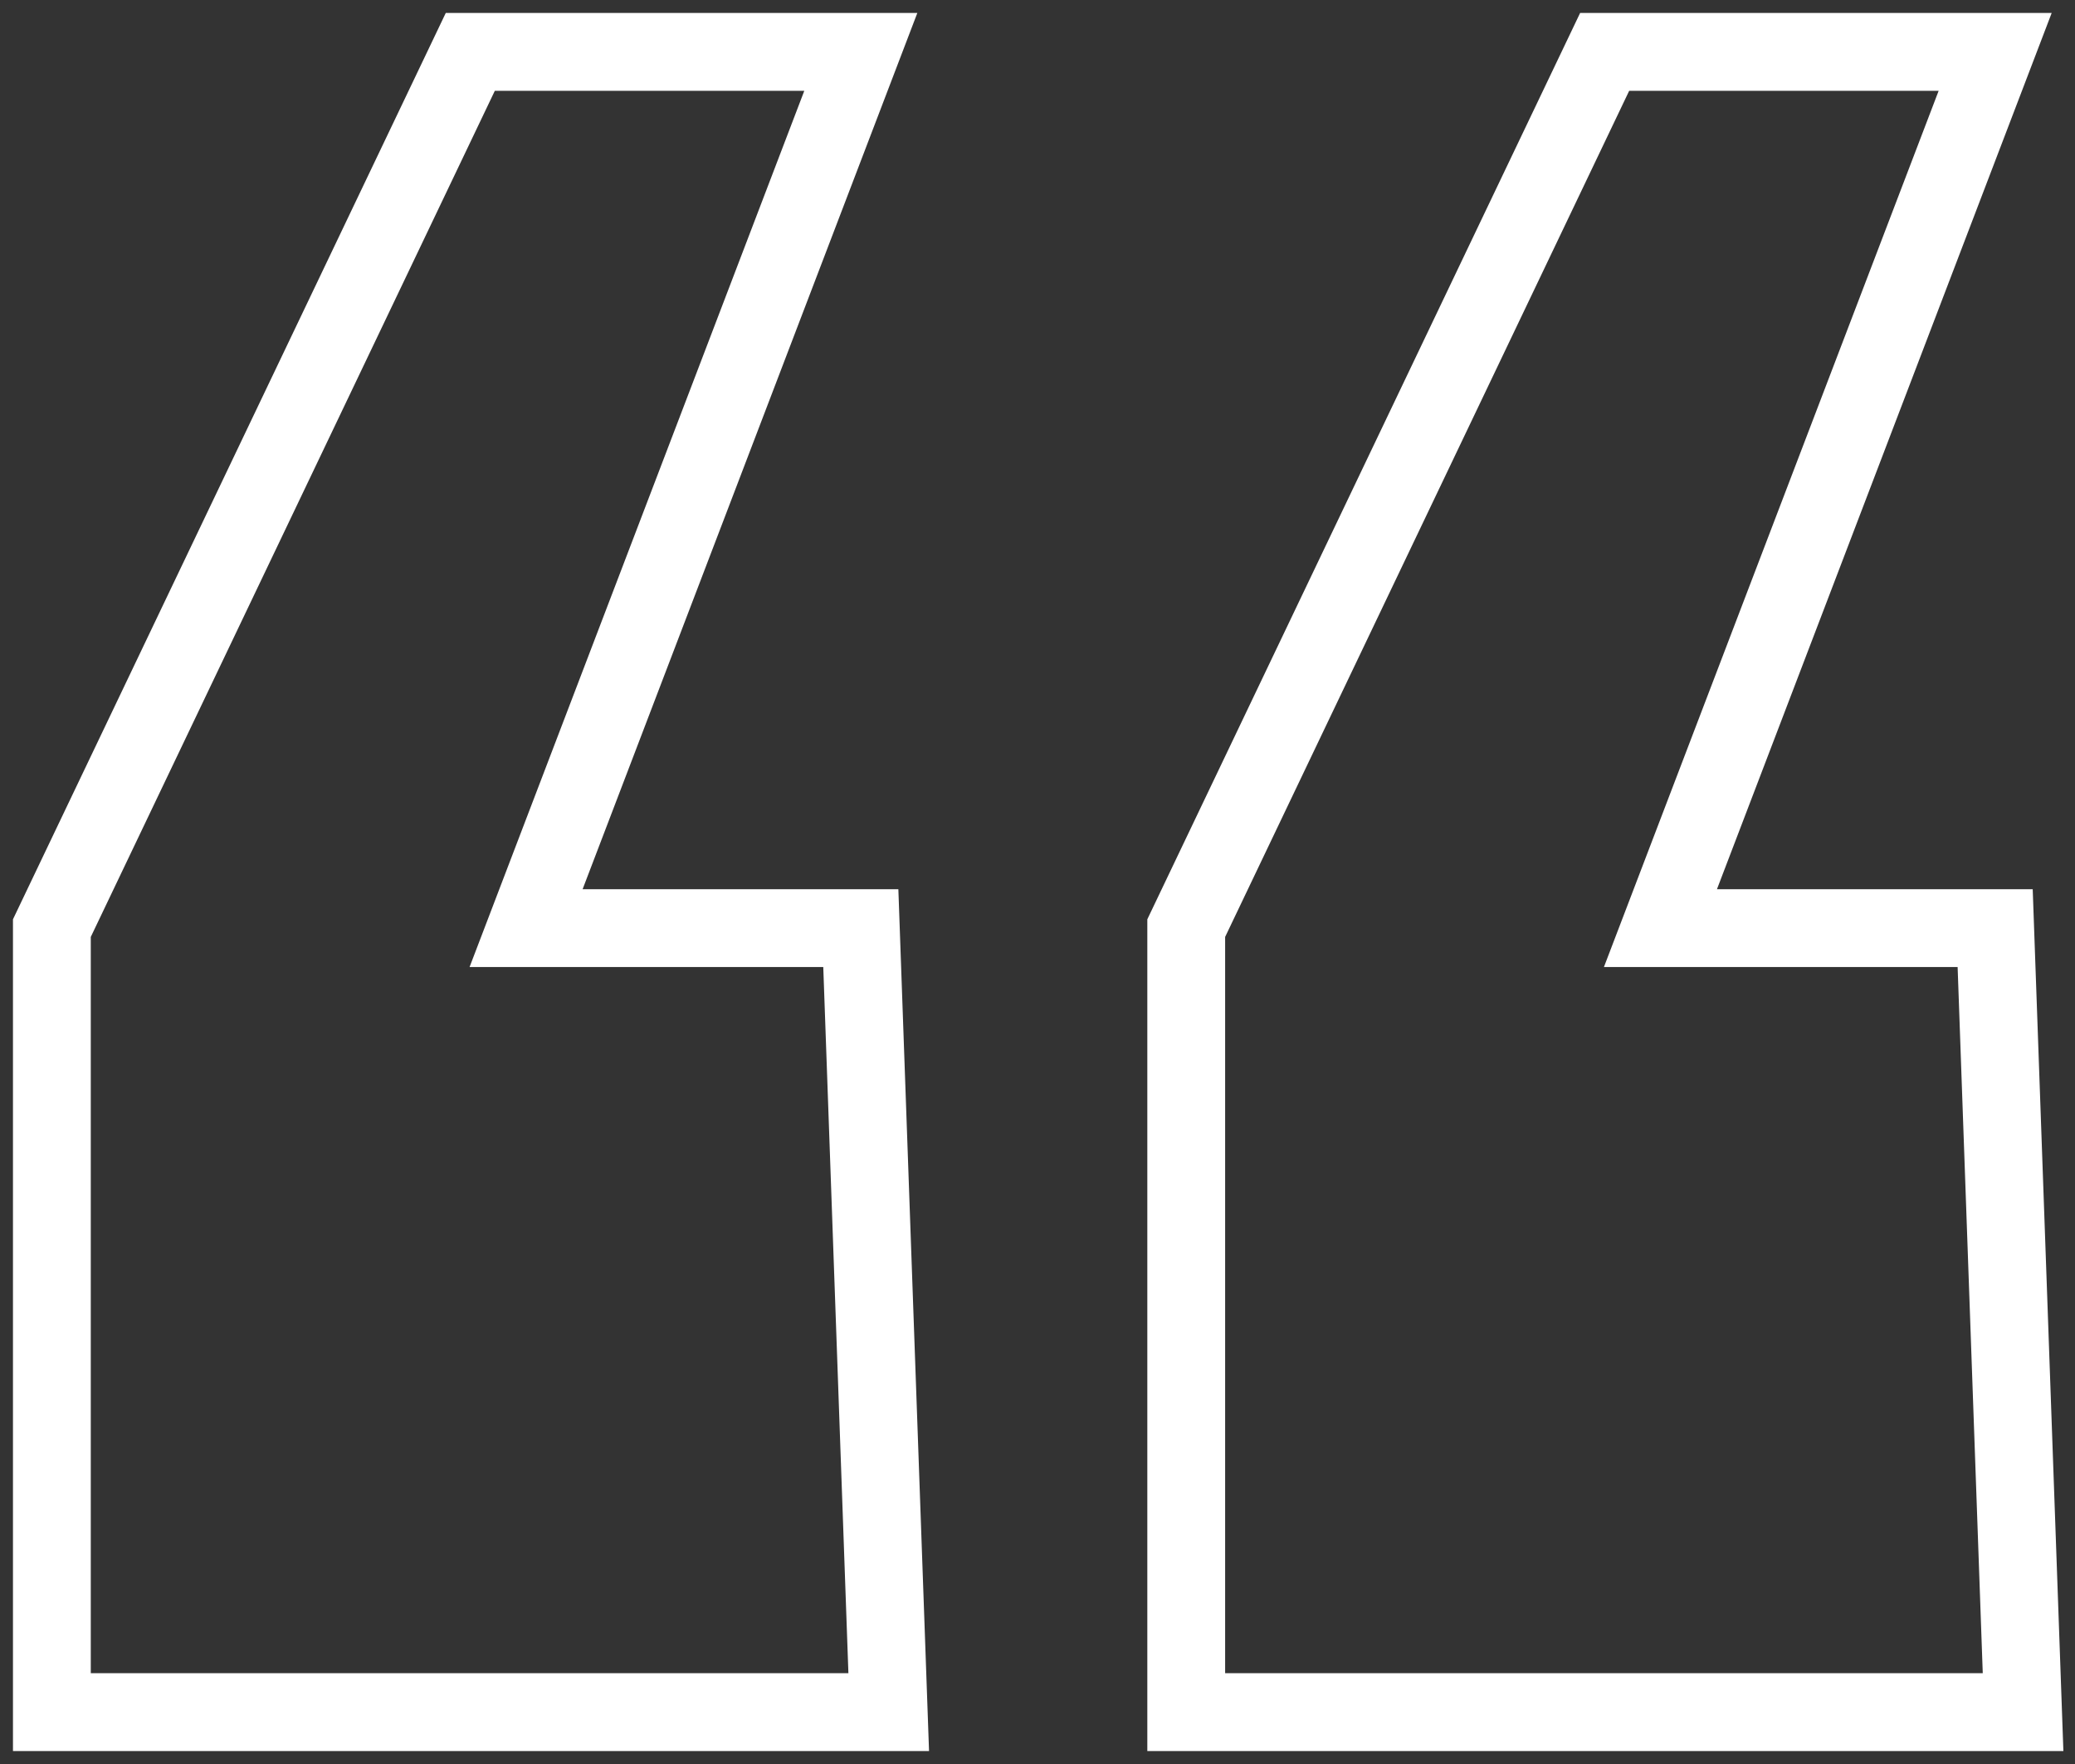
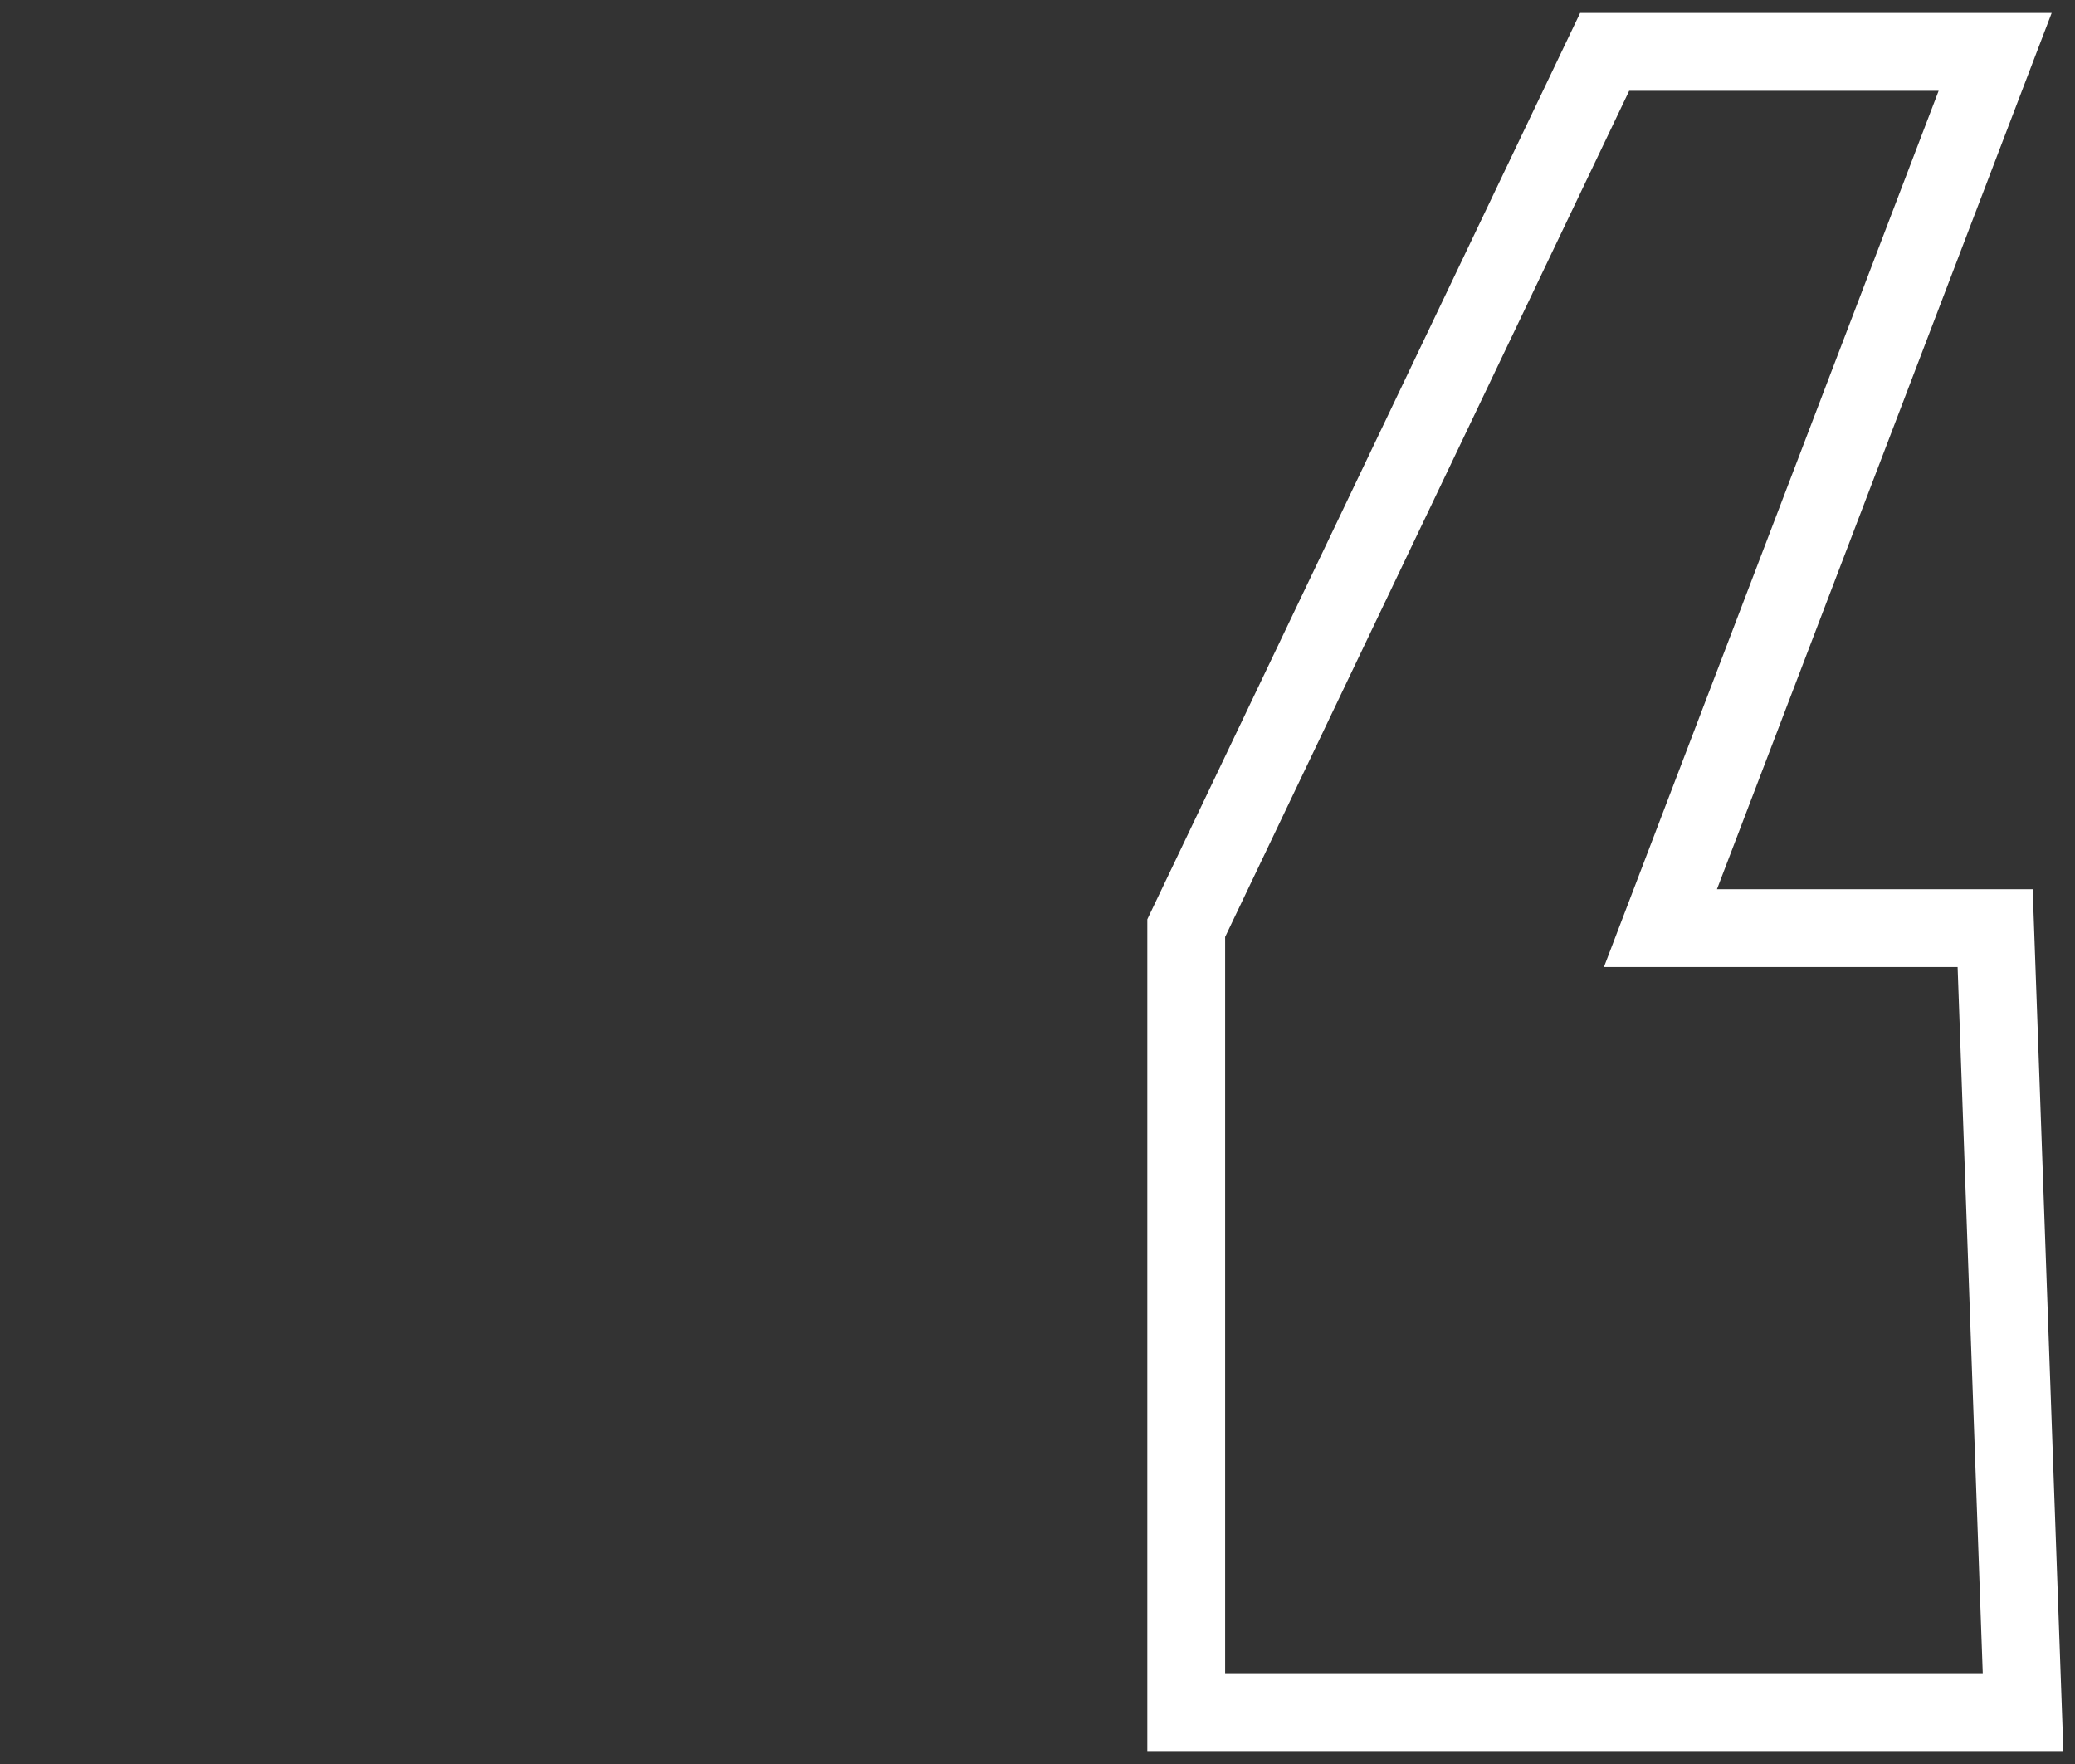
<svg xmlns="http://www.w3.org/2000/svg" width="80" height="68" viewBox="0 0 80 68" fill="none">
  <rect x="0" y="0" width="80" height="68" fill="#333333" stroke="none" />
-   <path d="M33.188 2H18.132L2 35.778V66H34.264L33.188 35.778H20.283L33.188 2Z" stroke="white" stroke-width="3" />
  <path d="M76.922 2H61.866L45.734 35.778V66H77.998L76.922 35.778H64.017L76.922 2Z" stroke="white" stroke-width="3" />
</svg>